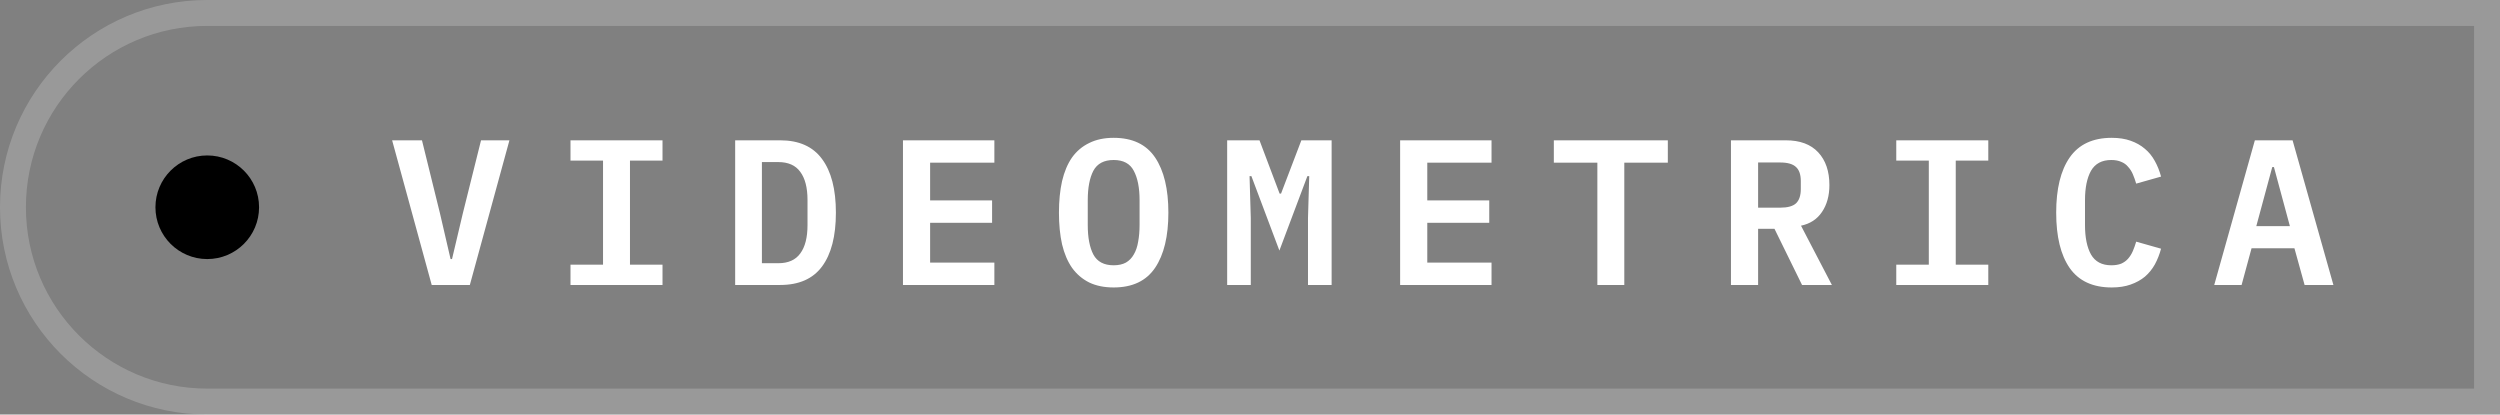
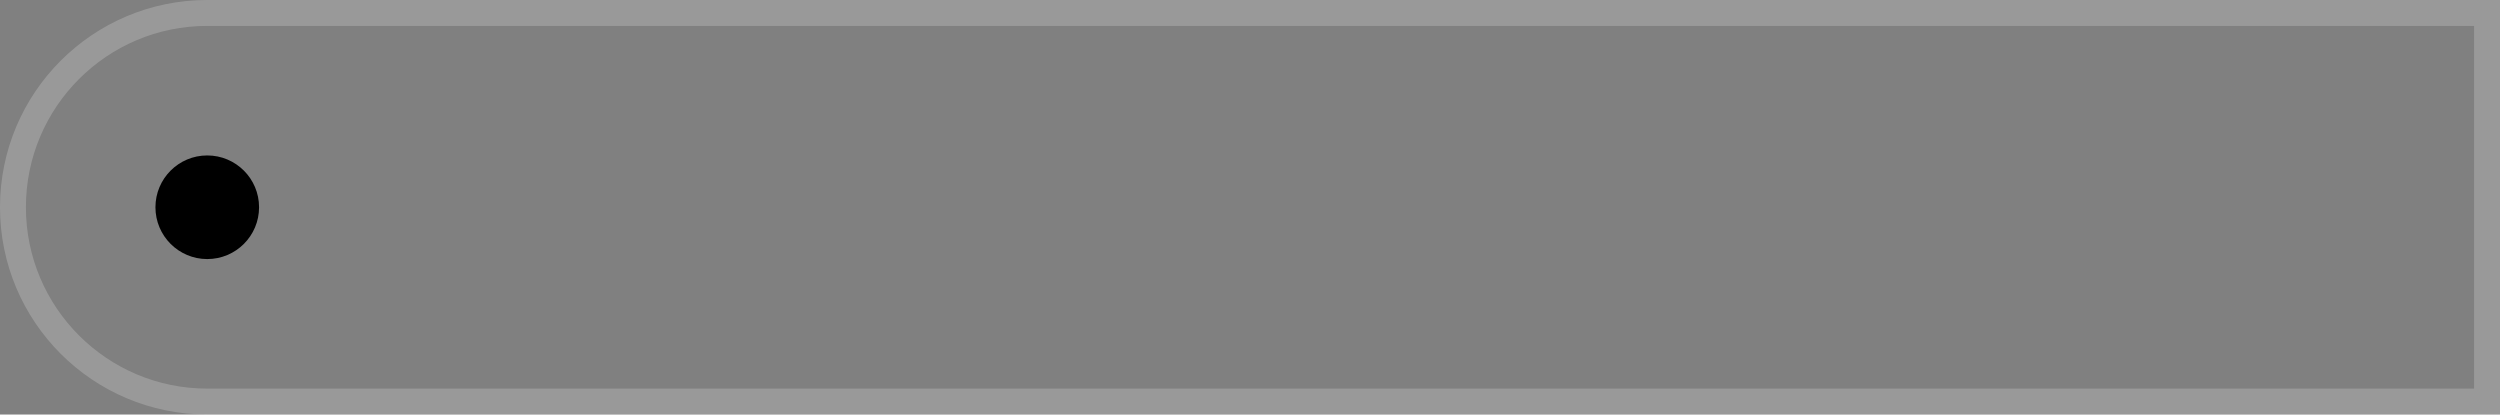
<svg xmlns="http://www.w3.org/2000/svg" width="193" height="32" viewBox="0 0 193 32" fill="none">
  <rect x="0" y="0" width="193" height="32" fill="#808080" stroke="none" />
  <path d="M16 1H192V31H16C7.716 31 1 24.284 1 16C1 7.716 7.716 1 16 1Z" stroke="white" stroke-opacity="0.2" style="stroke:white;stroke-opacity:0.2;" stroke-width="2" />
  <circle cx="16" cy="16" r="4" fill="#EA1C4F" style="fill:#EA1C4F;fill:color(display-p3 0.916 0.109 0.311);fill-opacity:1;" />
-   <path d="M33.328 22L30.272 10.832H32.576L33.968 16.48L34.784 20H34.896L35.728 16.48L37.136 10.832H39.328L36.272 22H33.328ZM44.042 22V20.432H46.554V12.4H44.042V10.832H51.146V12.4H48.634V20.432H51.146V22H44.042ZM56.755 10.832H60.227C61.678 10.832 62.755 11.312 63.459 12.272C64.174 13.232 64.531 14.613 64.531 16.416C64.531 18.229 64.174 19.616 63.459 20.576C62.755 21.525 61.678 22 60.227 22H56.755V10.832ZM60.084 20.32C60.852 20.32 61.417 20.069 61.779 19.568C62.153 19.067 62.34 18.336 62.34 17.376V15.44C62.34 14.491 62.153 13.765 61.779 13.264C61.417 12.763 60.852 12.512 60.084 12.512H58.819V20.32H60.084ZM69.709 22V10.832H76.765V12.56H71.805V15.472H76.589V17.2H71.805V20.272H76.765V22H69.709ZM85.975 22.192C85.25 22.192 84.62 22.064 84.087 21.808C83.554 21.541 83.111 21.163 82.759 20.672C82.418 20.181 82.162 19.579 81.991 18.864C81.831 18.149 81.751 17.333 81.751 16.416C81.751 15.509 81.831 14.699 81.991 13.984C82.162 13.259 82.418 12.651 82.759 12.16C83.111 11.669 83.554 11.296 84.087 11.04C84.62 10.773 85.25 10.64 85.975 10.64C87.426 10.64 88.492 11.147 89.175 12.16C89.858 13.173 90.199 14.592 90.199 16.416C90.199 18.24 89.858 19.659 89.175 20.672C88.492 21.685 87.426 22.192 85.975 22.192ZM85.975 20.48C86.348 20.48 86.663 20.411 86.919 20.272C87.175 20.123 87.378 19.915 87.527 19.648C87.687 19.381 87.799 19.056 87.863 18.672C87.938 18.277 87.975 17.84 87.975 17.36V15.456C87.975 14.496 87.826 13.739 87.527 13.184C87.239 12.629 86.722 12.352 85.975 12.352C85.228 12.352 84.706 12.629 84.407 13.184C84.119 13.739 83.975 14.496 83.975 15.456V17.376C83.975 18.336 84.119 19.093 84.407 19.648C84.706 20.203 85.228 20.48 85.975 20.48ZM100.977 16.832L101.073 13.6H100.929L98.769 19.344L96.609 13.6H96.465L96.561 16.832V22H94.737V10.832H97.233L98.785 14.944H98.897L100.465 10.832H102.801V22H100.977V16.832ZM108.09 22V10.832H115.146V12.56H110.186V15.472H114.97V17.2H110.186V20.272H115.146V22H108.09ZM125.396 12.56V22H123.316V12.56H119.956V10.832H128.756V12.56H125.396ZM135.726 22H133.63V10.832H137.87C138.958 10.832 139.79 11.141 140.366 11.76C140.942 12.379 141.23 13.221 141.23 14.288C141.23 15.109 141.038 15.803 140.654 16.368C140.281 16.923 139.742 17.275 139.038 17.424L141.422 22H139.118L136.99 17.664H135.726V22ZM137.438 16.032C138.003 16.032 138.409 15.92 138.654 15.696C138.899 15.461 139.022 15.093 139.022 14.592V13.984C139.022 13.483 138.899 13.12 138.654 12.896C138.409 12.661 138.003 12.544 137.438 12.544H135.726V16.032H137.438ZM146.392 22V20.432H148.904V12.4H146.392V10.832H153.496V12.4H150.984V20.432H153.496V22H146.392ZM163.026 22.192C161.564 22.192 160.482 21.691 159.778 20.688C159.084 19.685 158.738 18.261 158.738 16.416C158.738 14.581 159.084 13.163 159.778 12.16C160.482 11.147 161.564 10.64 163.026 10.64C163.58 10.64 164.066 10.715 164.482 10.864C164.908 11.013 165.276 11.221 165.586 11.488C165.895 11.744 166.151 12.059 166.354 12.432C166.556 12.795 166.716 13.195 166.834 13.632L164.914 14.176C164.839 13.92 164.754 13.68 164.658 13.456C164.562 13.232 164.439 13.04 164.29 12.88C164.151 12.709 163.975 12.581 163.762 12.496C163.548 12.4 163.292 12.352 162.994 12.352C162.268 12.352 161.746 12.629 161.426 13.184C161.116 13.739 160.962 14.496 160.962 15.456V17.376C160.962 18.336 161.116 19.093 161.426 19.648C161.746 20.203 162.268 20.48 162.994 20.48C163.292 20.48 163.548 20.437 163.762 20.352C163.975 20.256 164.151 20.128 164.29 19.968C164.439 19.797 164.562 19.6 164.658 19.376C164.754 19.152 164.839 18.912 164.914 18.656L166.834 19.2C166.716 19.637 166.556 20.043 166.354 20.416C166.151 20.779 165.895 21.093 165.586 21.36C165.276 21.616 164.908 21.819 164.482 21.968C164.066 22.117 163.58 22.192 163.026 22.192ZM177.915 22L177.131 19.168H173.819L173.051 22H170.939L174.075 10.832H176.987L180.139 22H177.915ZM175.547 12.896H175.419L174.187 17.456H176.779L175.547 12.896Z" fill="white" style="fill:white;fill-opacity:1;" />
</svg>